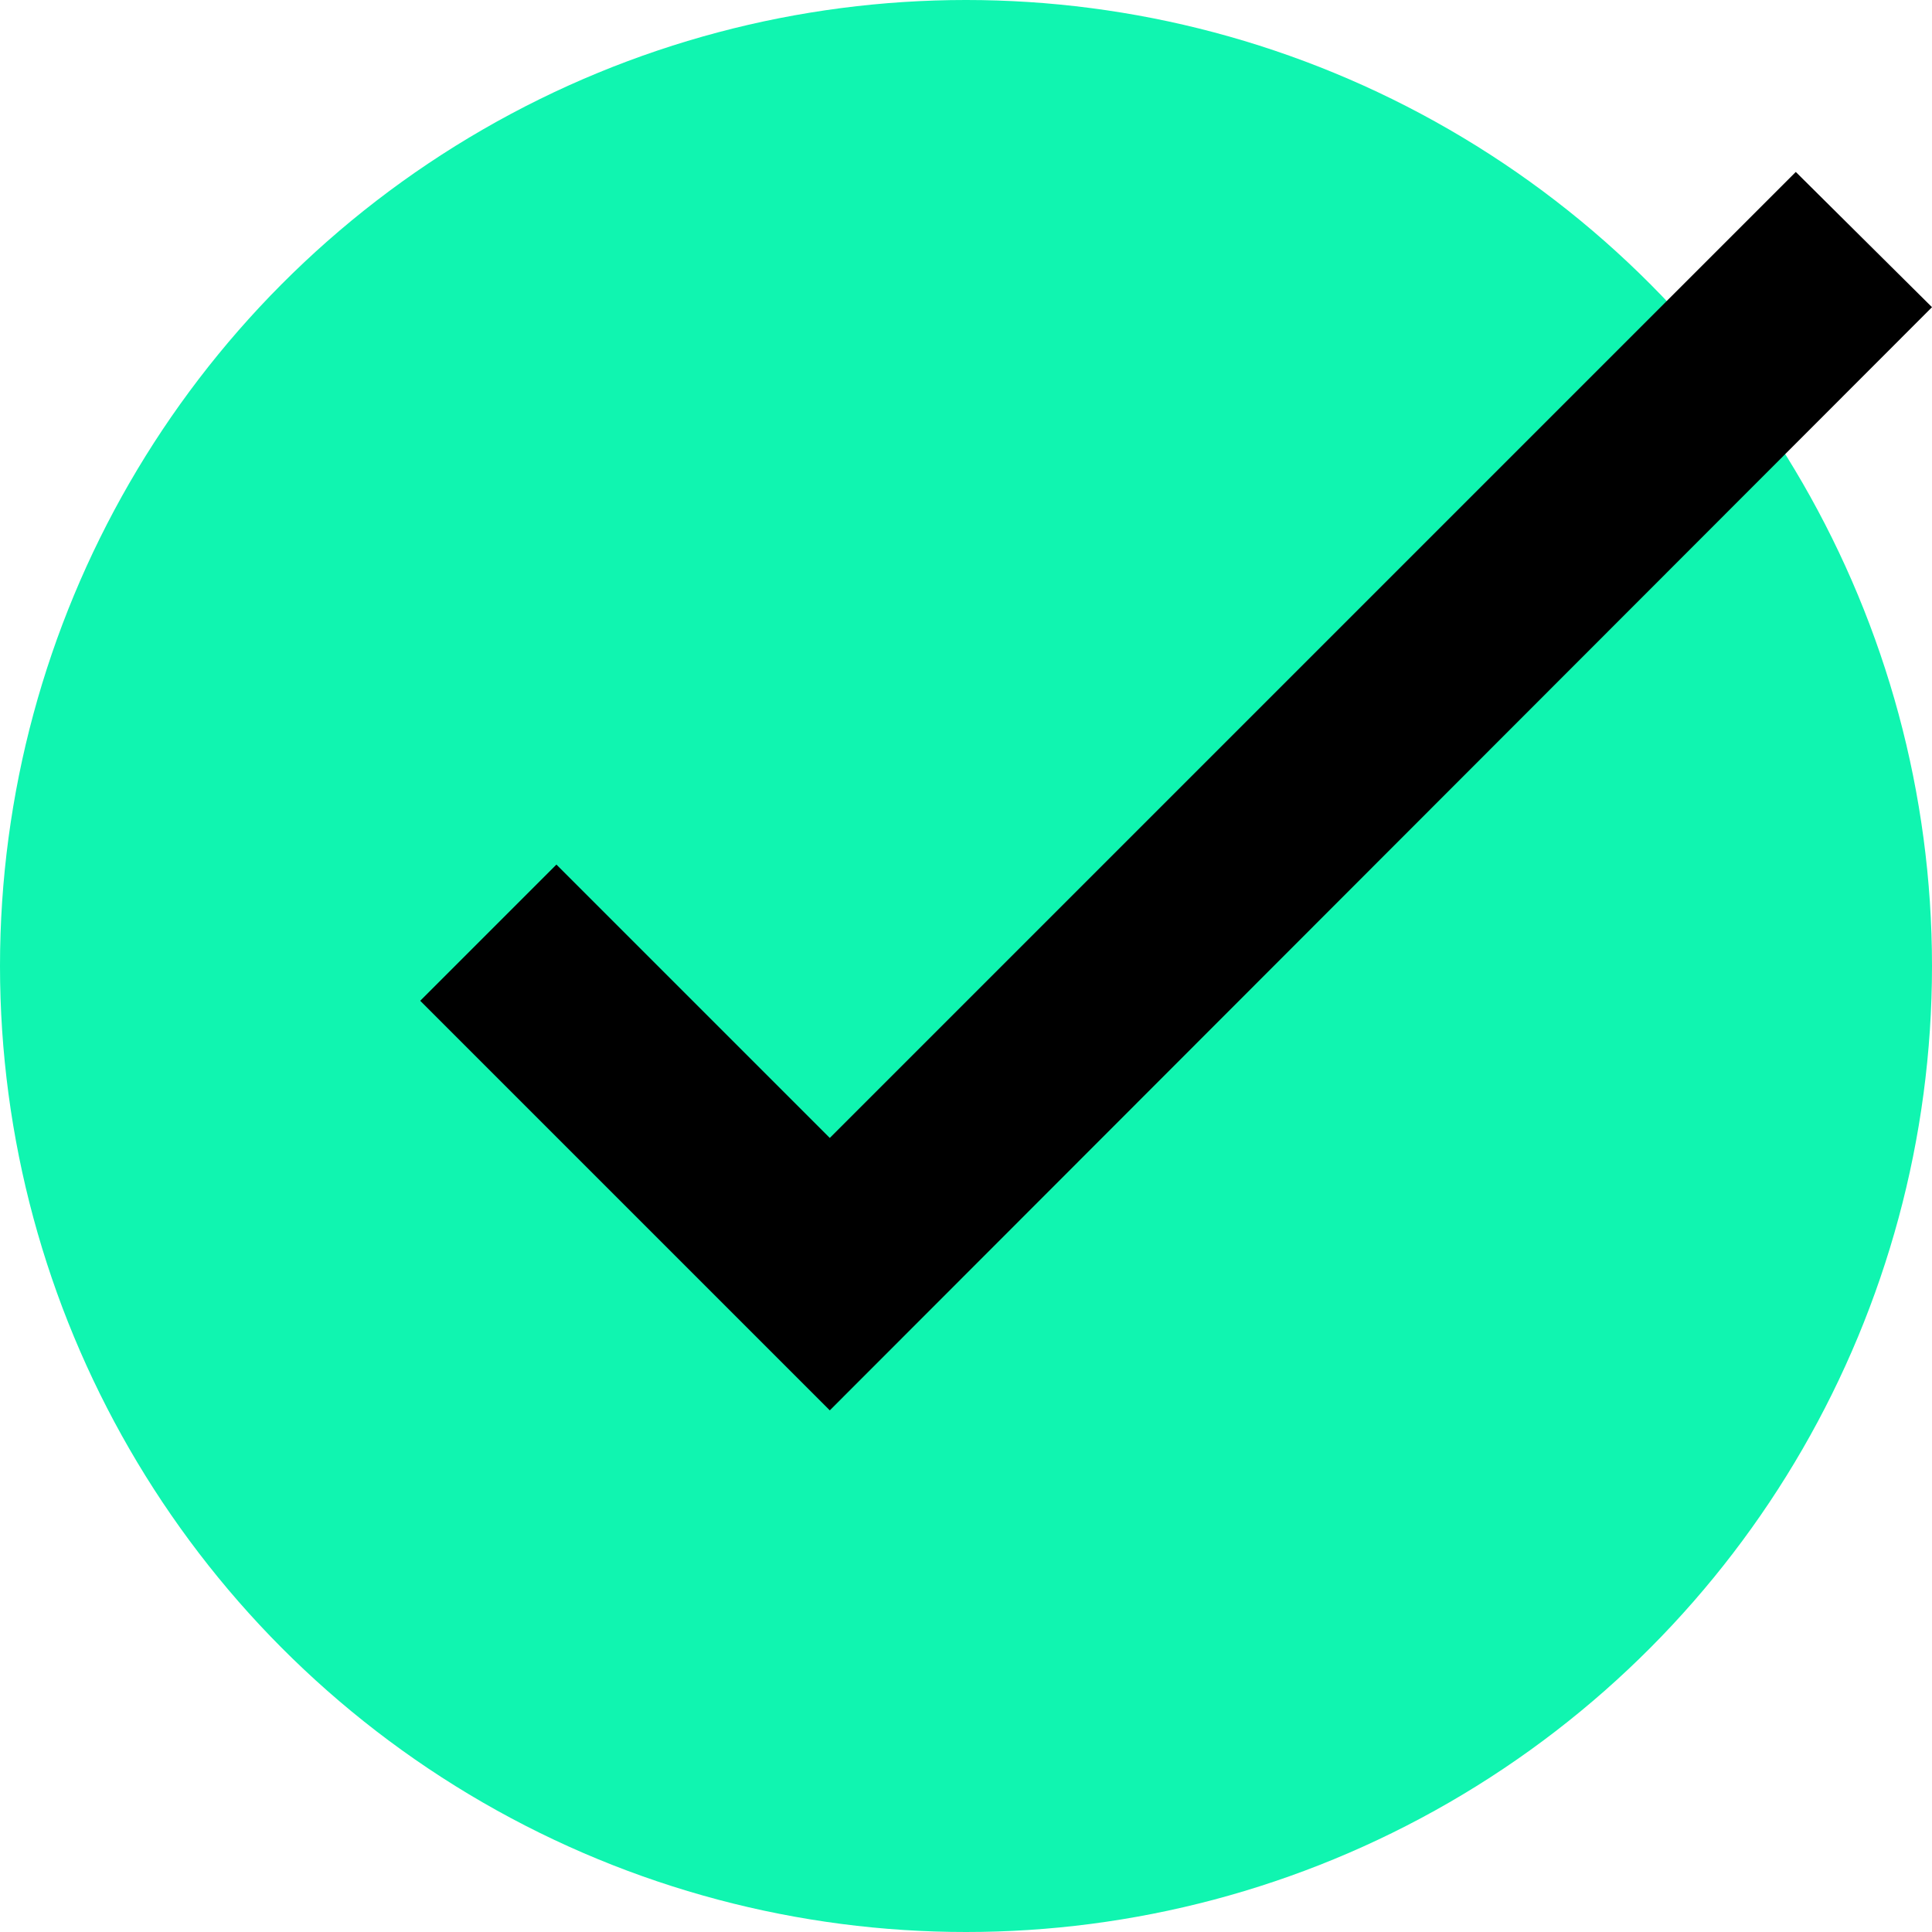
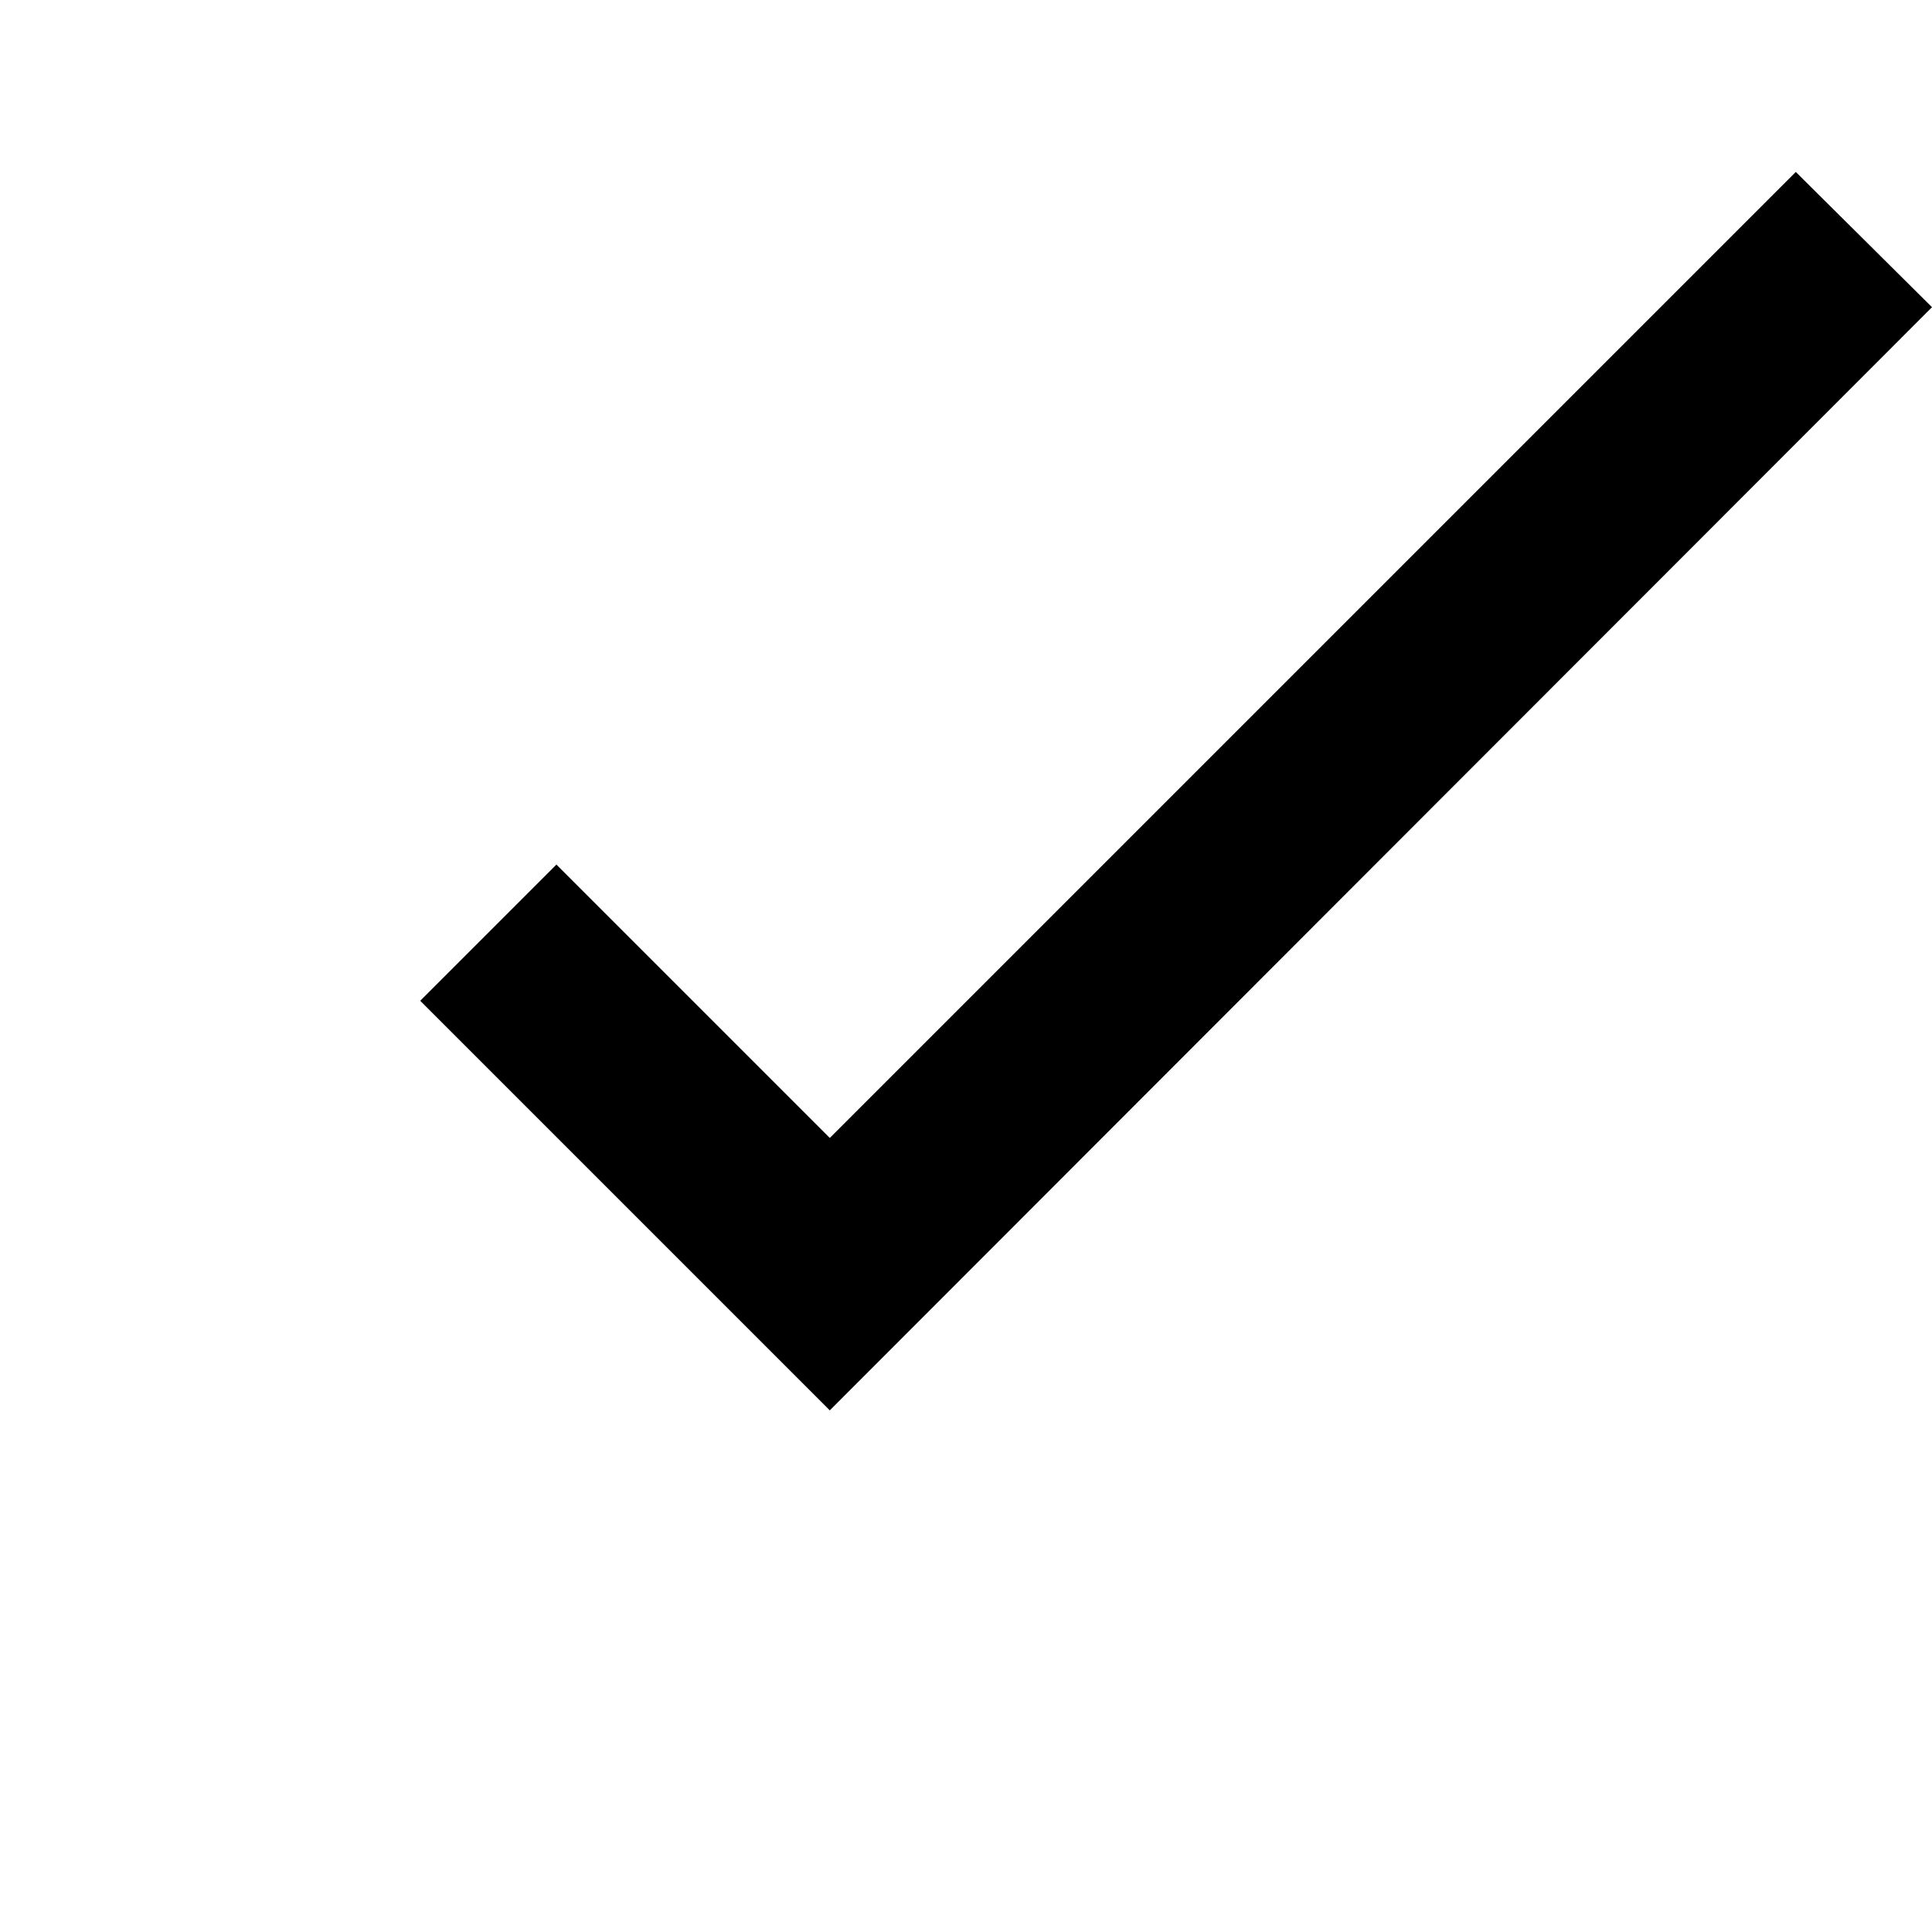
<svg xmlns="http://www.w3.org/2000/svg" id="Check" width="20" height="20" viewBox="0 0 20 20">
-   <circle id="Ellipse_44" data-name="Ellipse 44" cx="10" cy="10" r="10" fill="#10f5b0" />
  <path id="Path_7551" data-name="Path 7551" d="M22,5.18,10.59,16.6,6.35,12.36l1.41-1.41,2.83,2.83,10-10Z" transform="translate(-2 -2)" />
</svg>